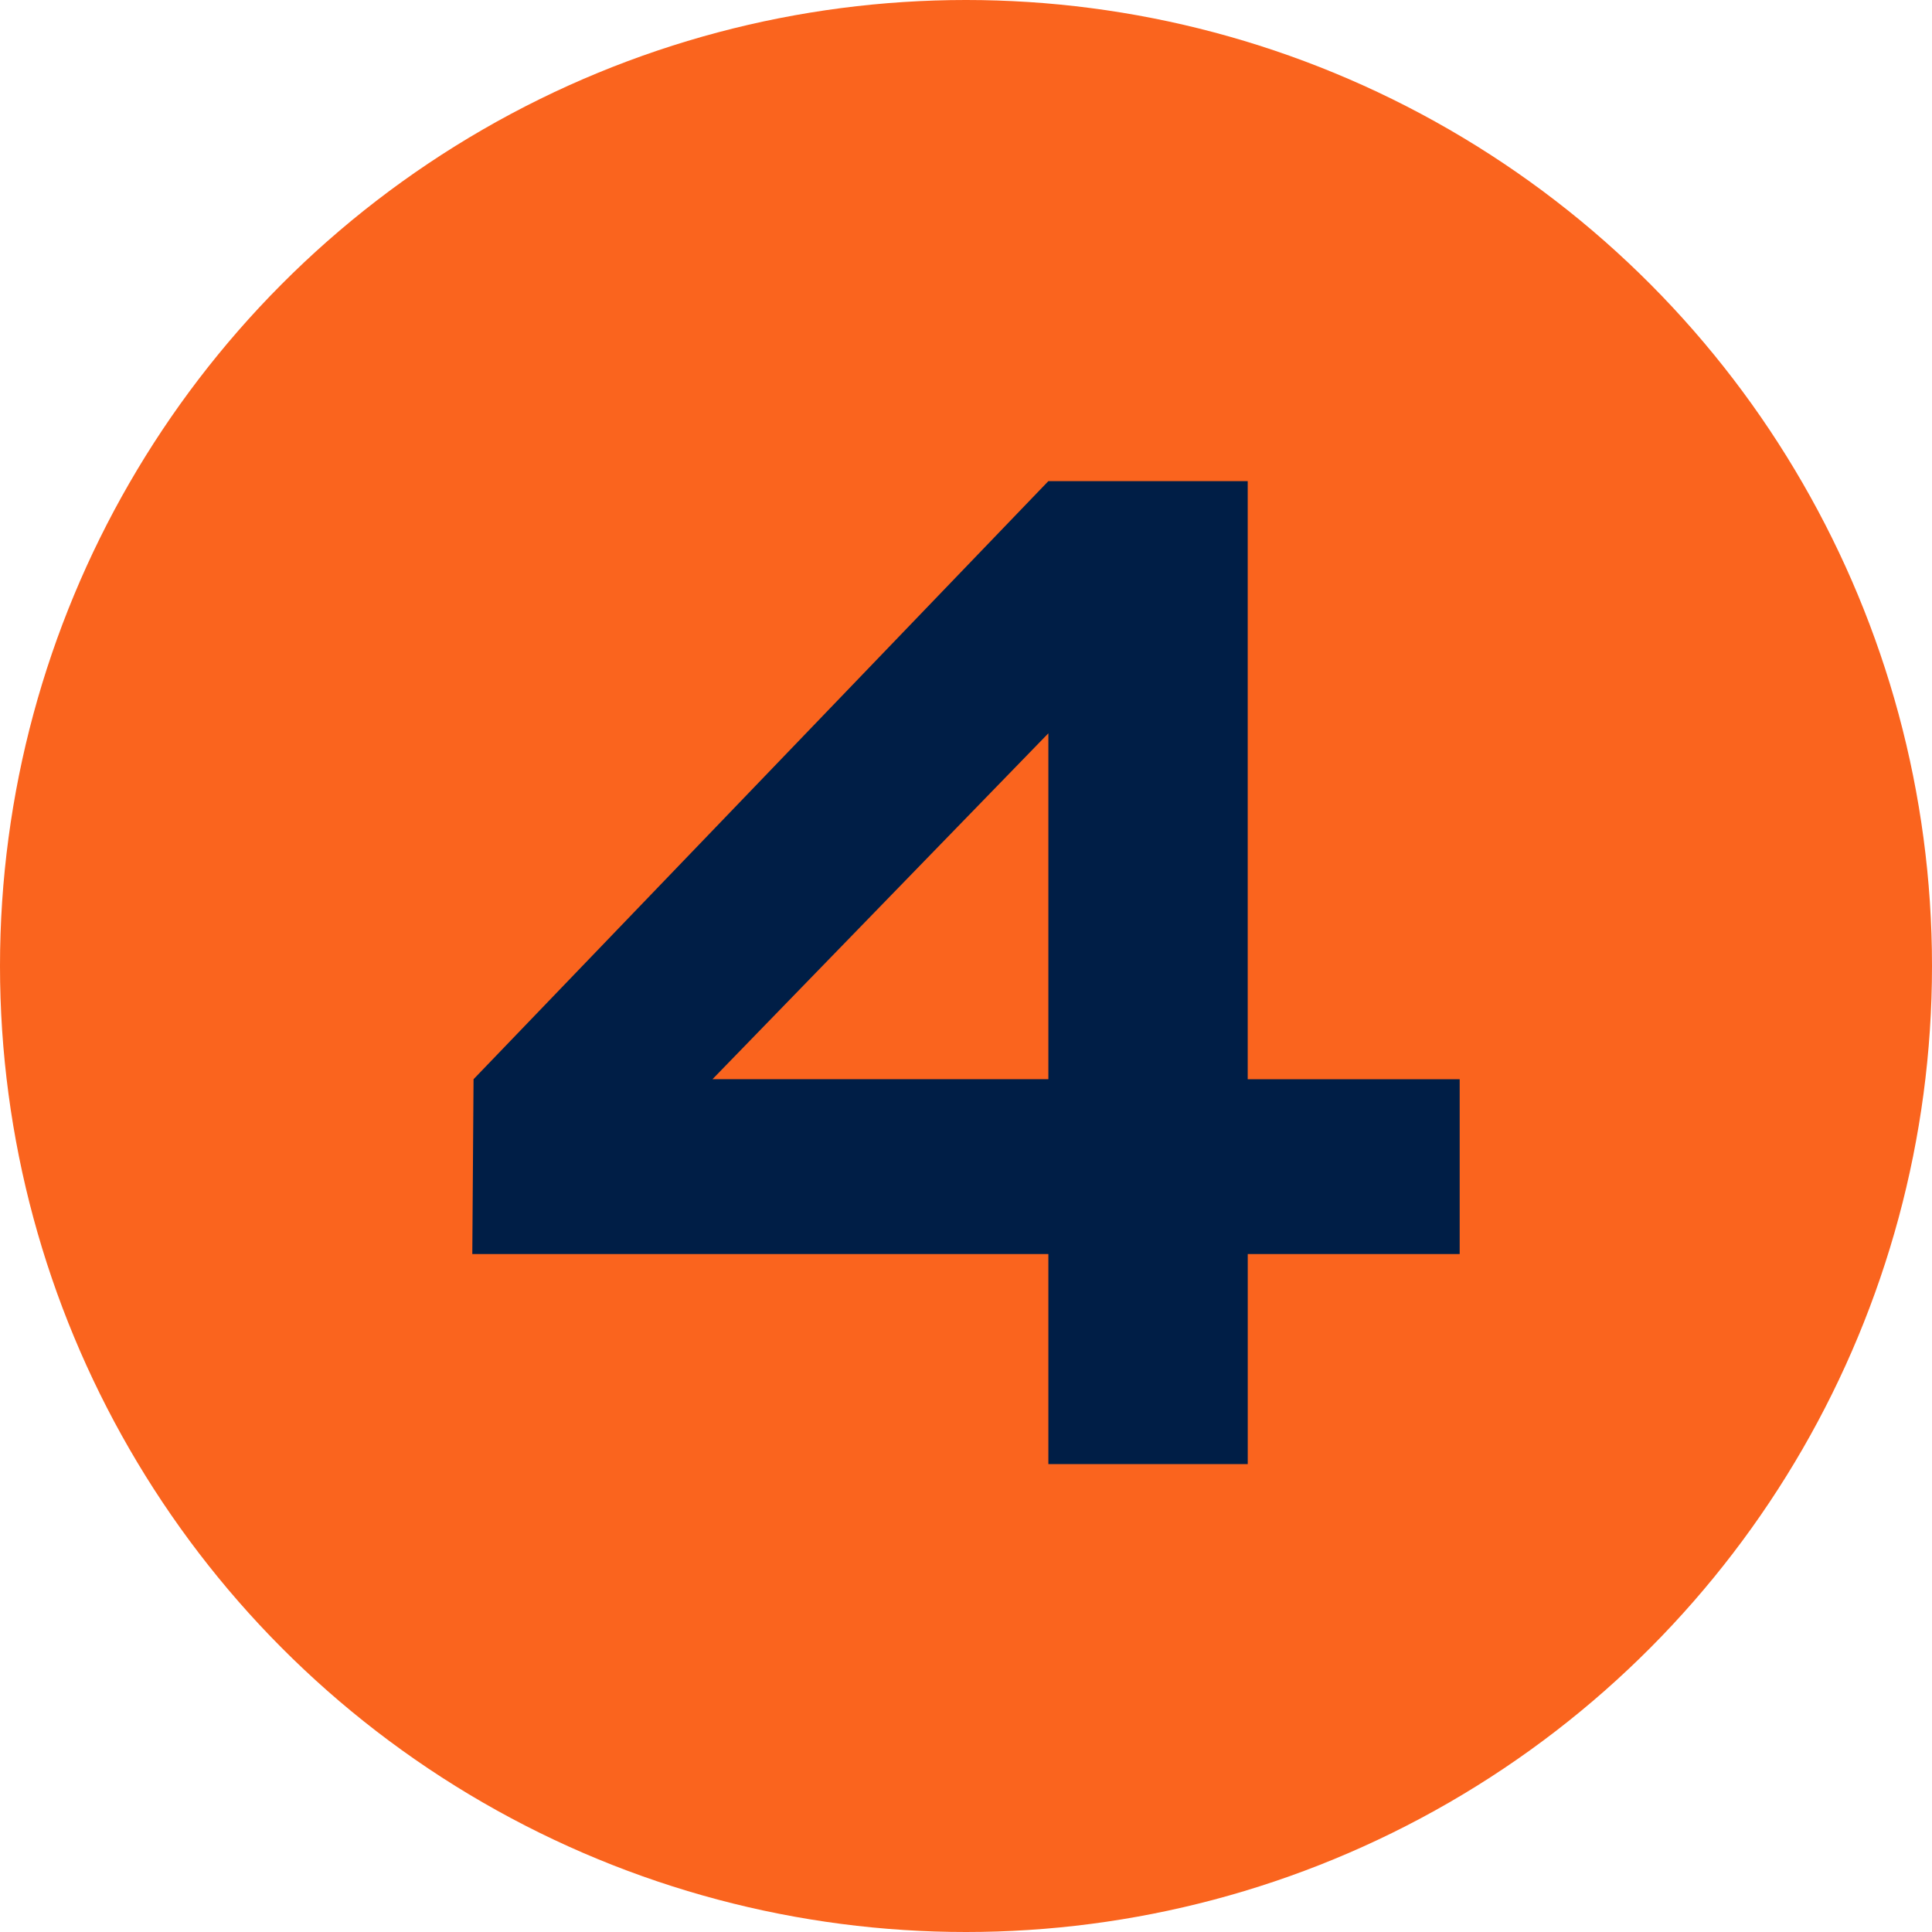
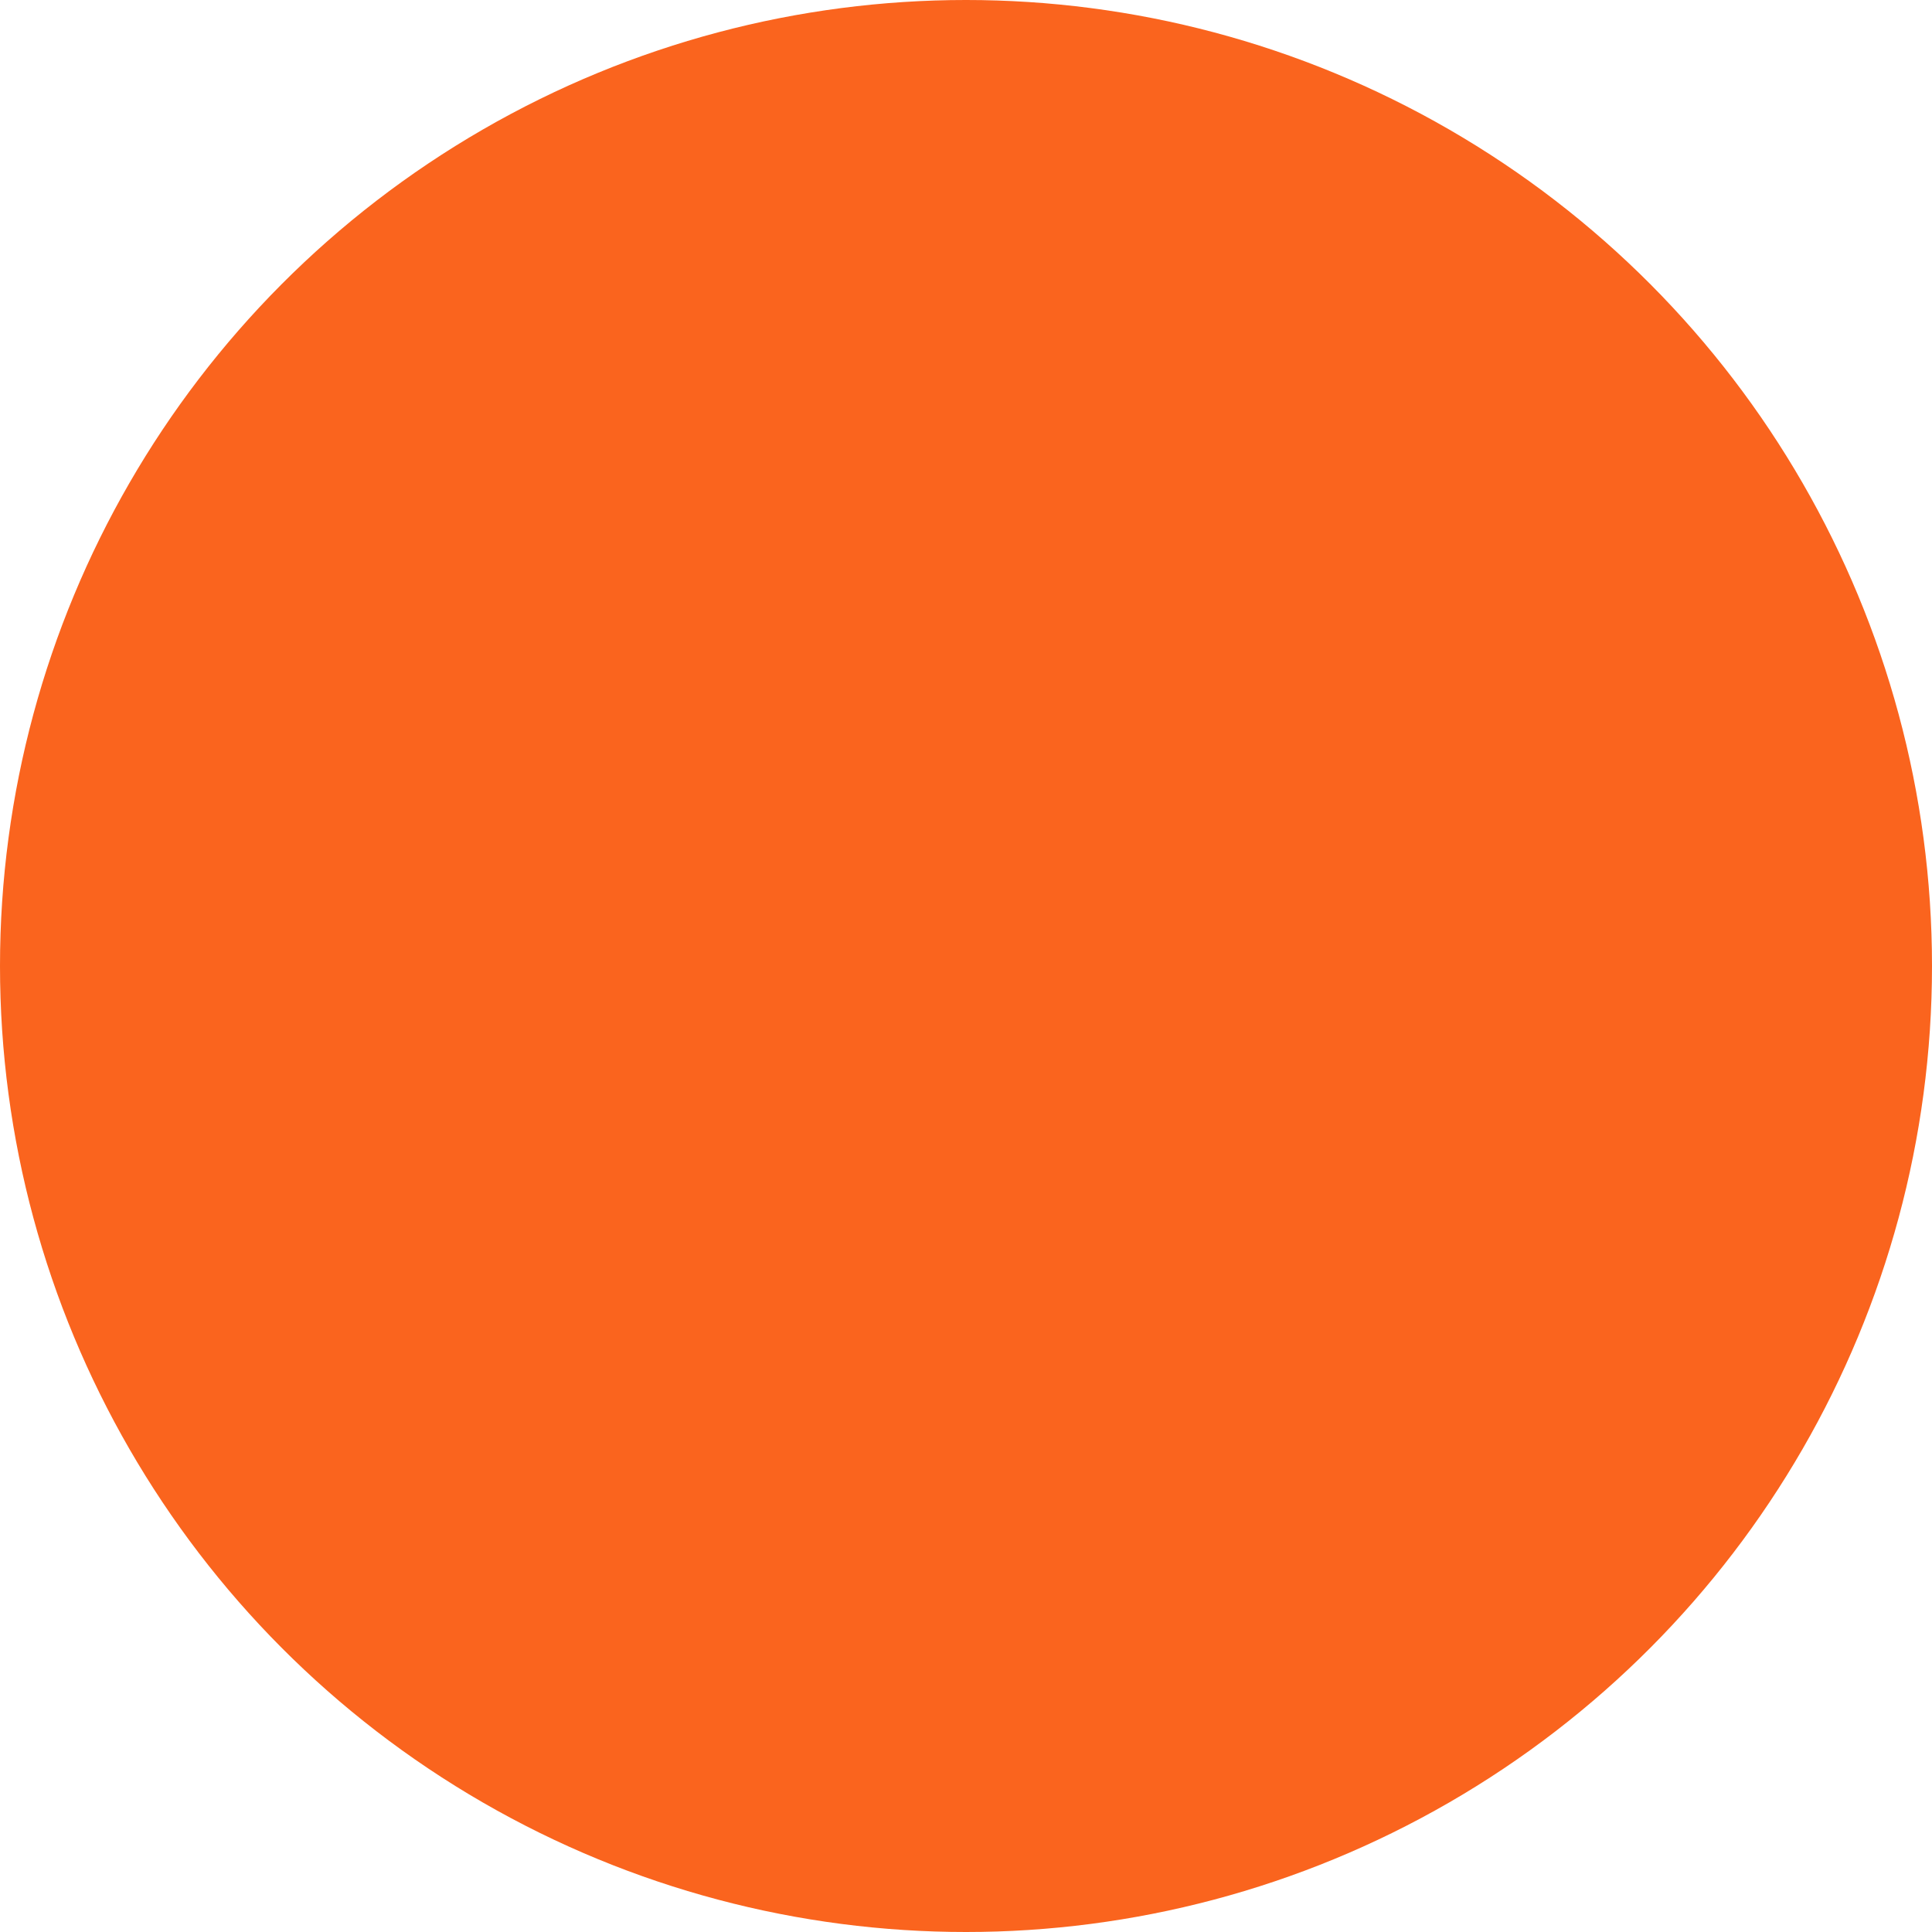
<svg xmlns="http://www.w3.org/2000/svg" class="svg svg--number-4" height="65" viewBox="0 0 65 65" width="65">
  <circle cx="32.5" cy="32.5" fill="#fa641e" r="32.5" />
-   <path d="m36.712 57.476 19.339-20.122h6.707v20.122h7.131v5.882h-7.13v7.067h-6.708v-7.067h-19.381zm19.339 0v-11.638l-11.3 11.637z" fill="#001e46" transform="translate(-20.78 -21.167)" />
</svg>